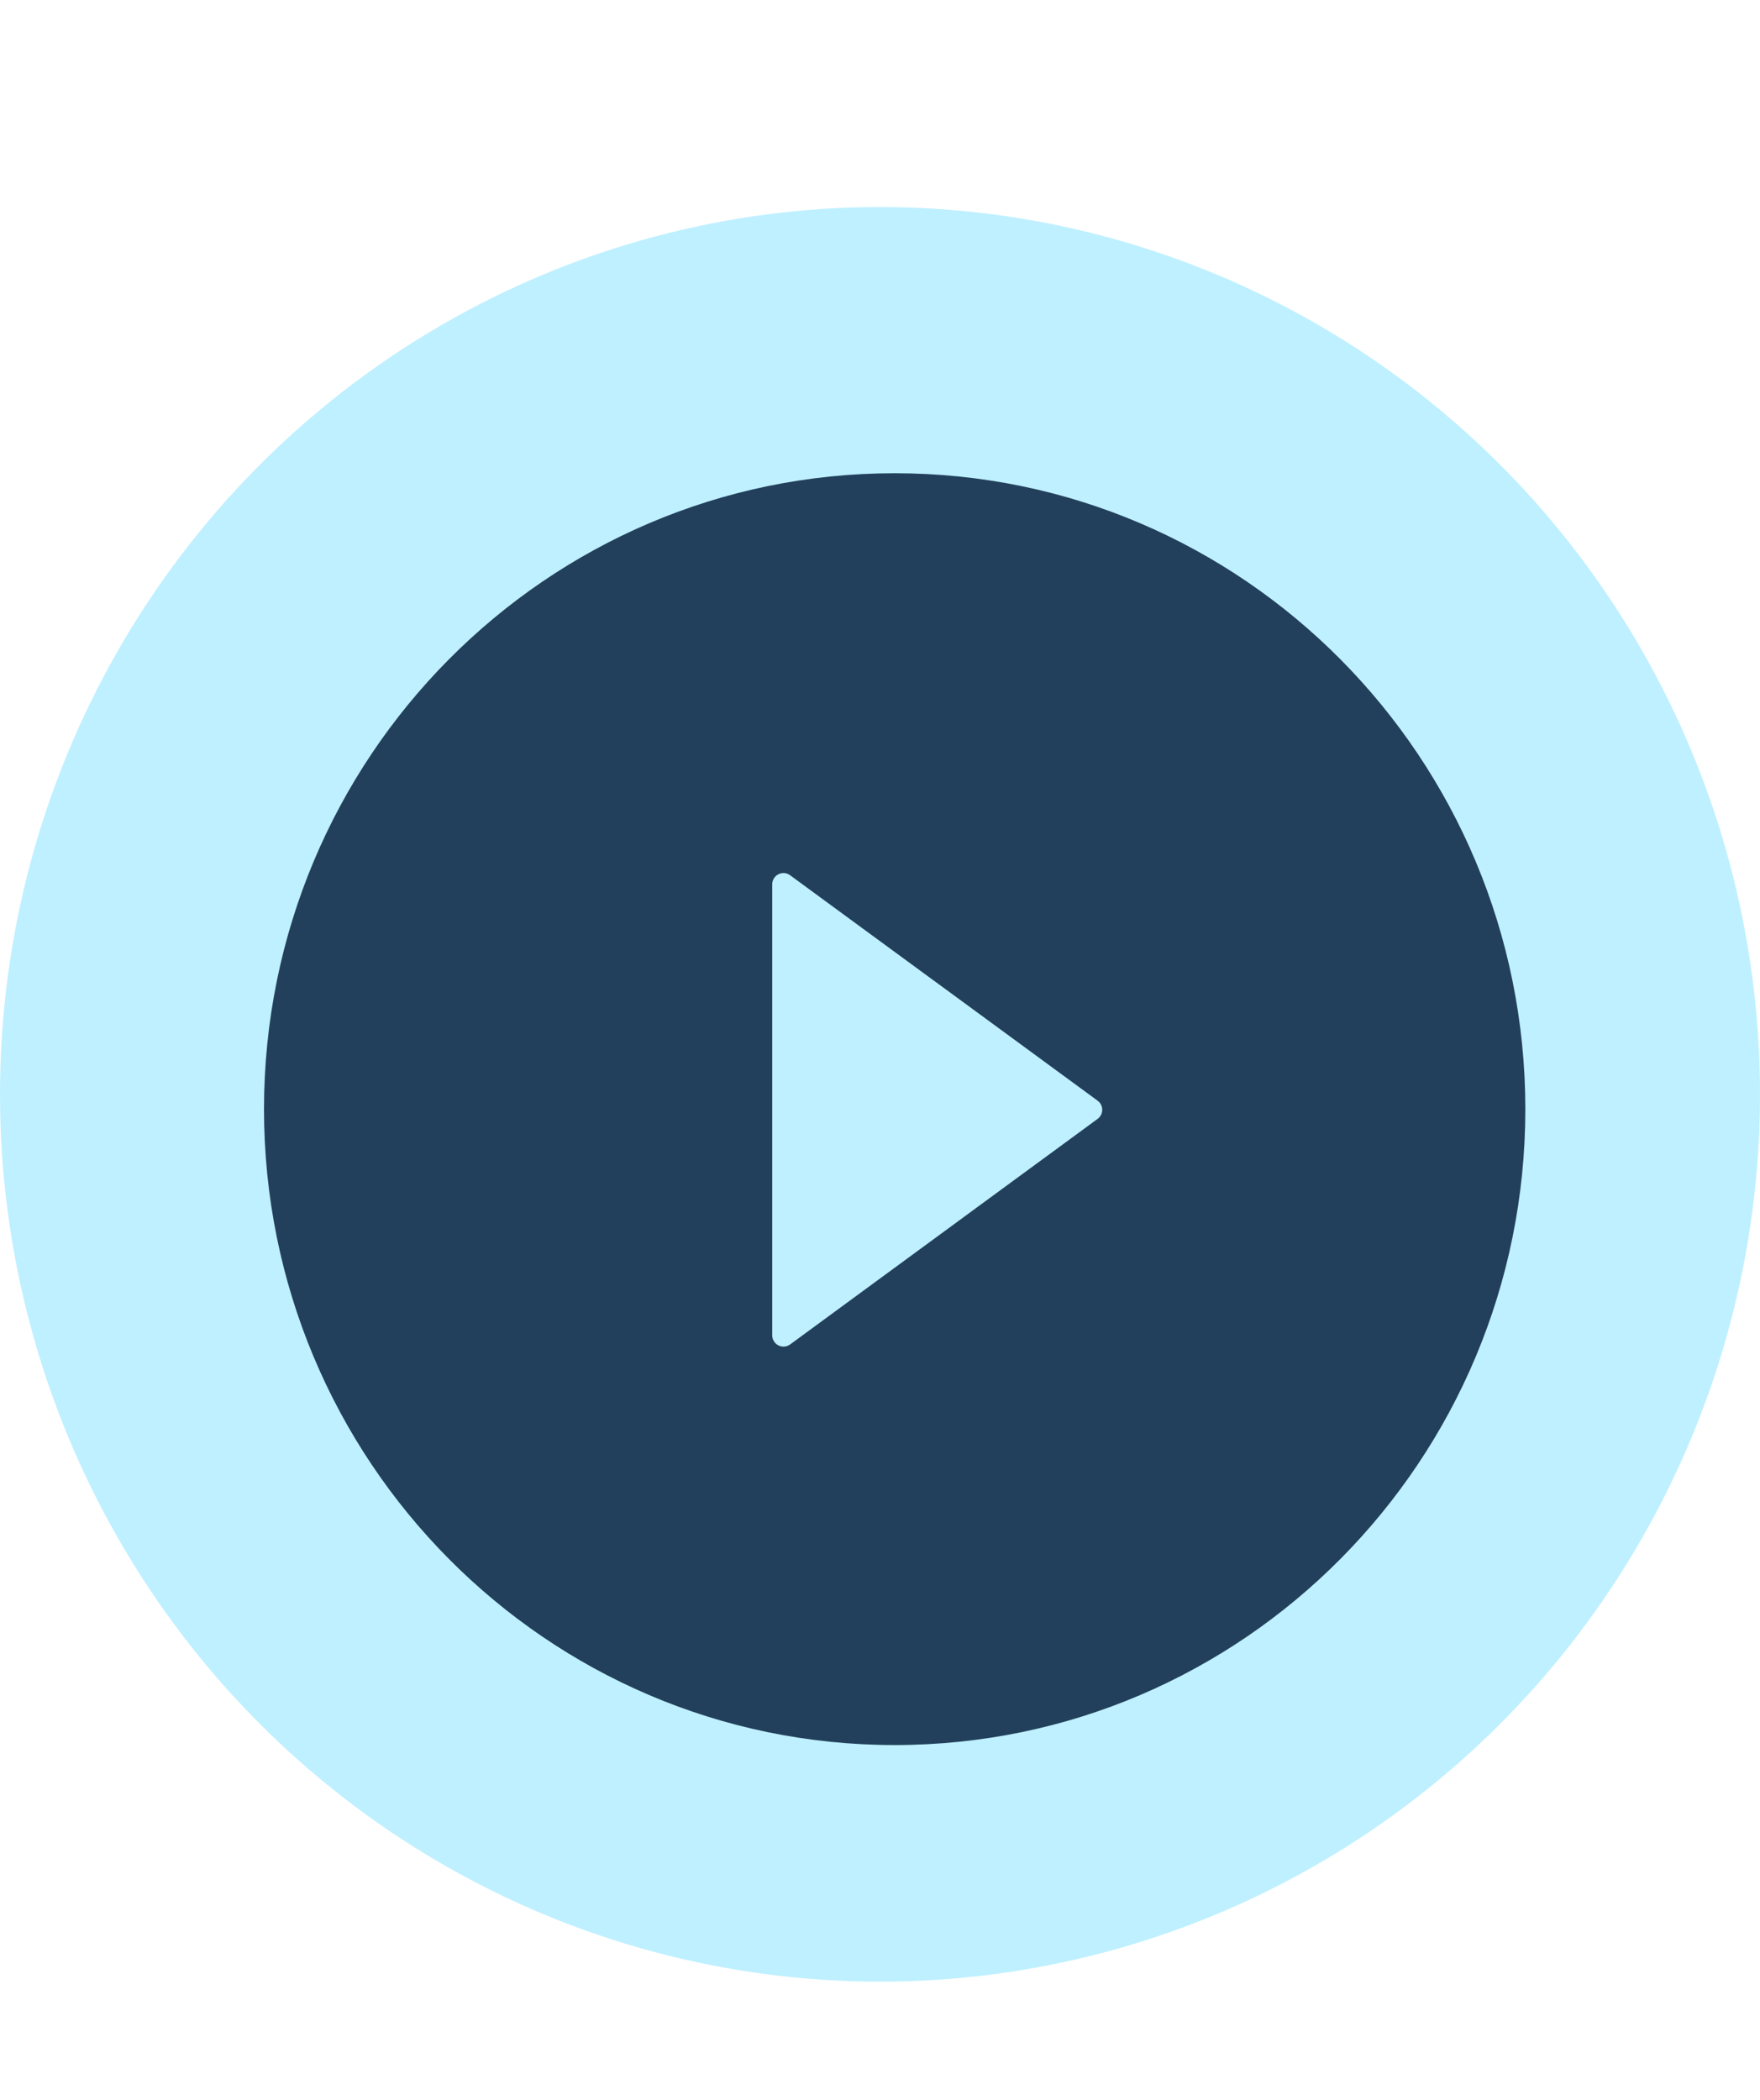
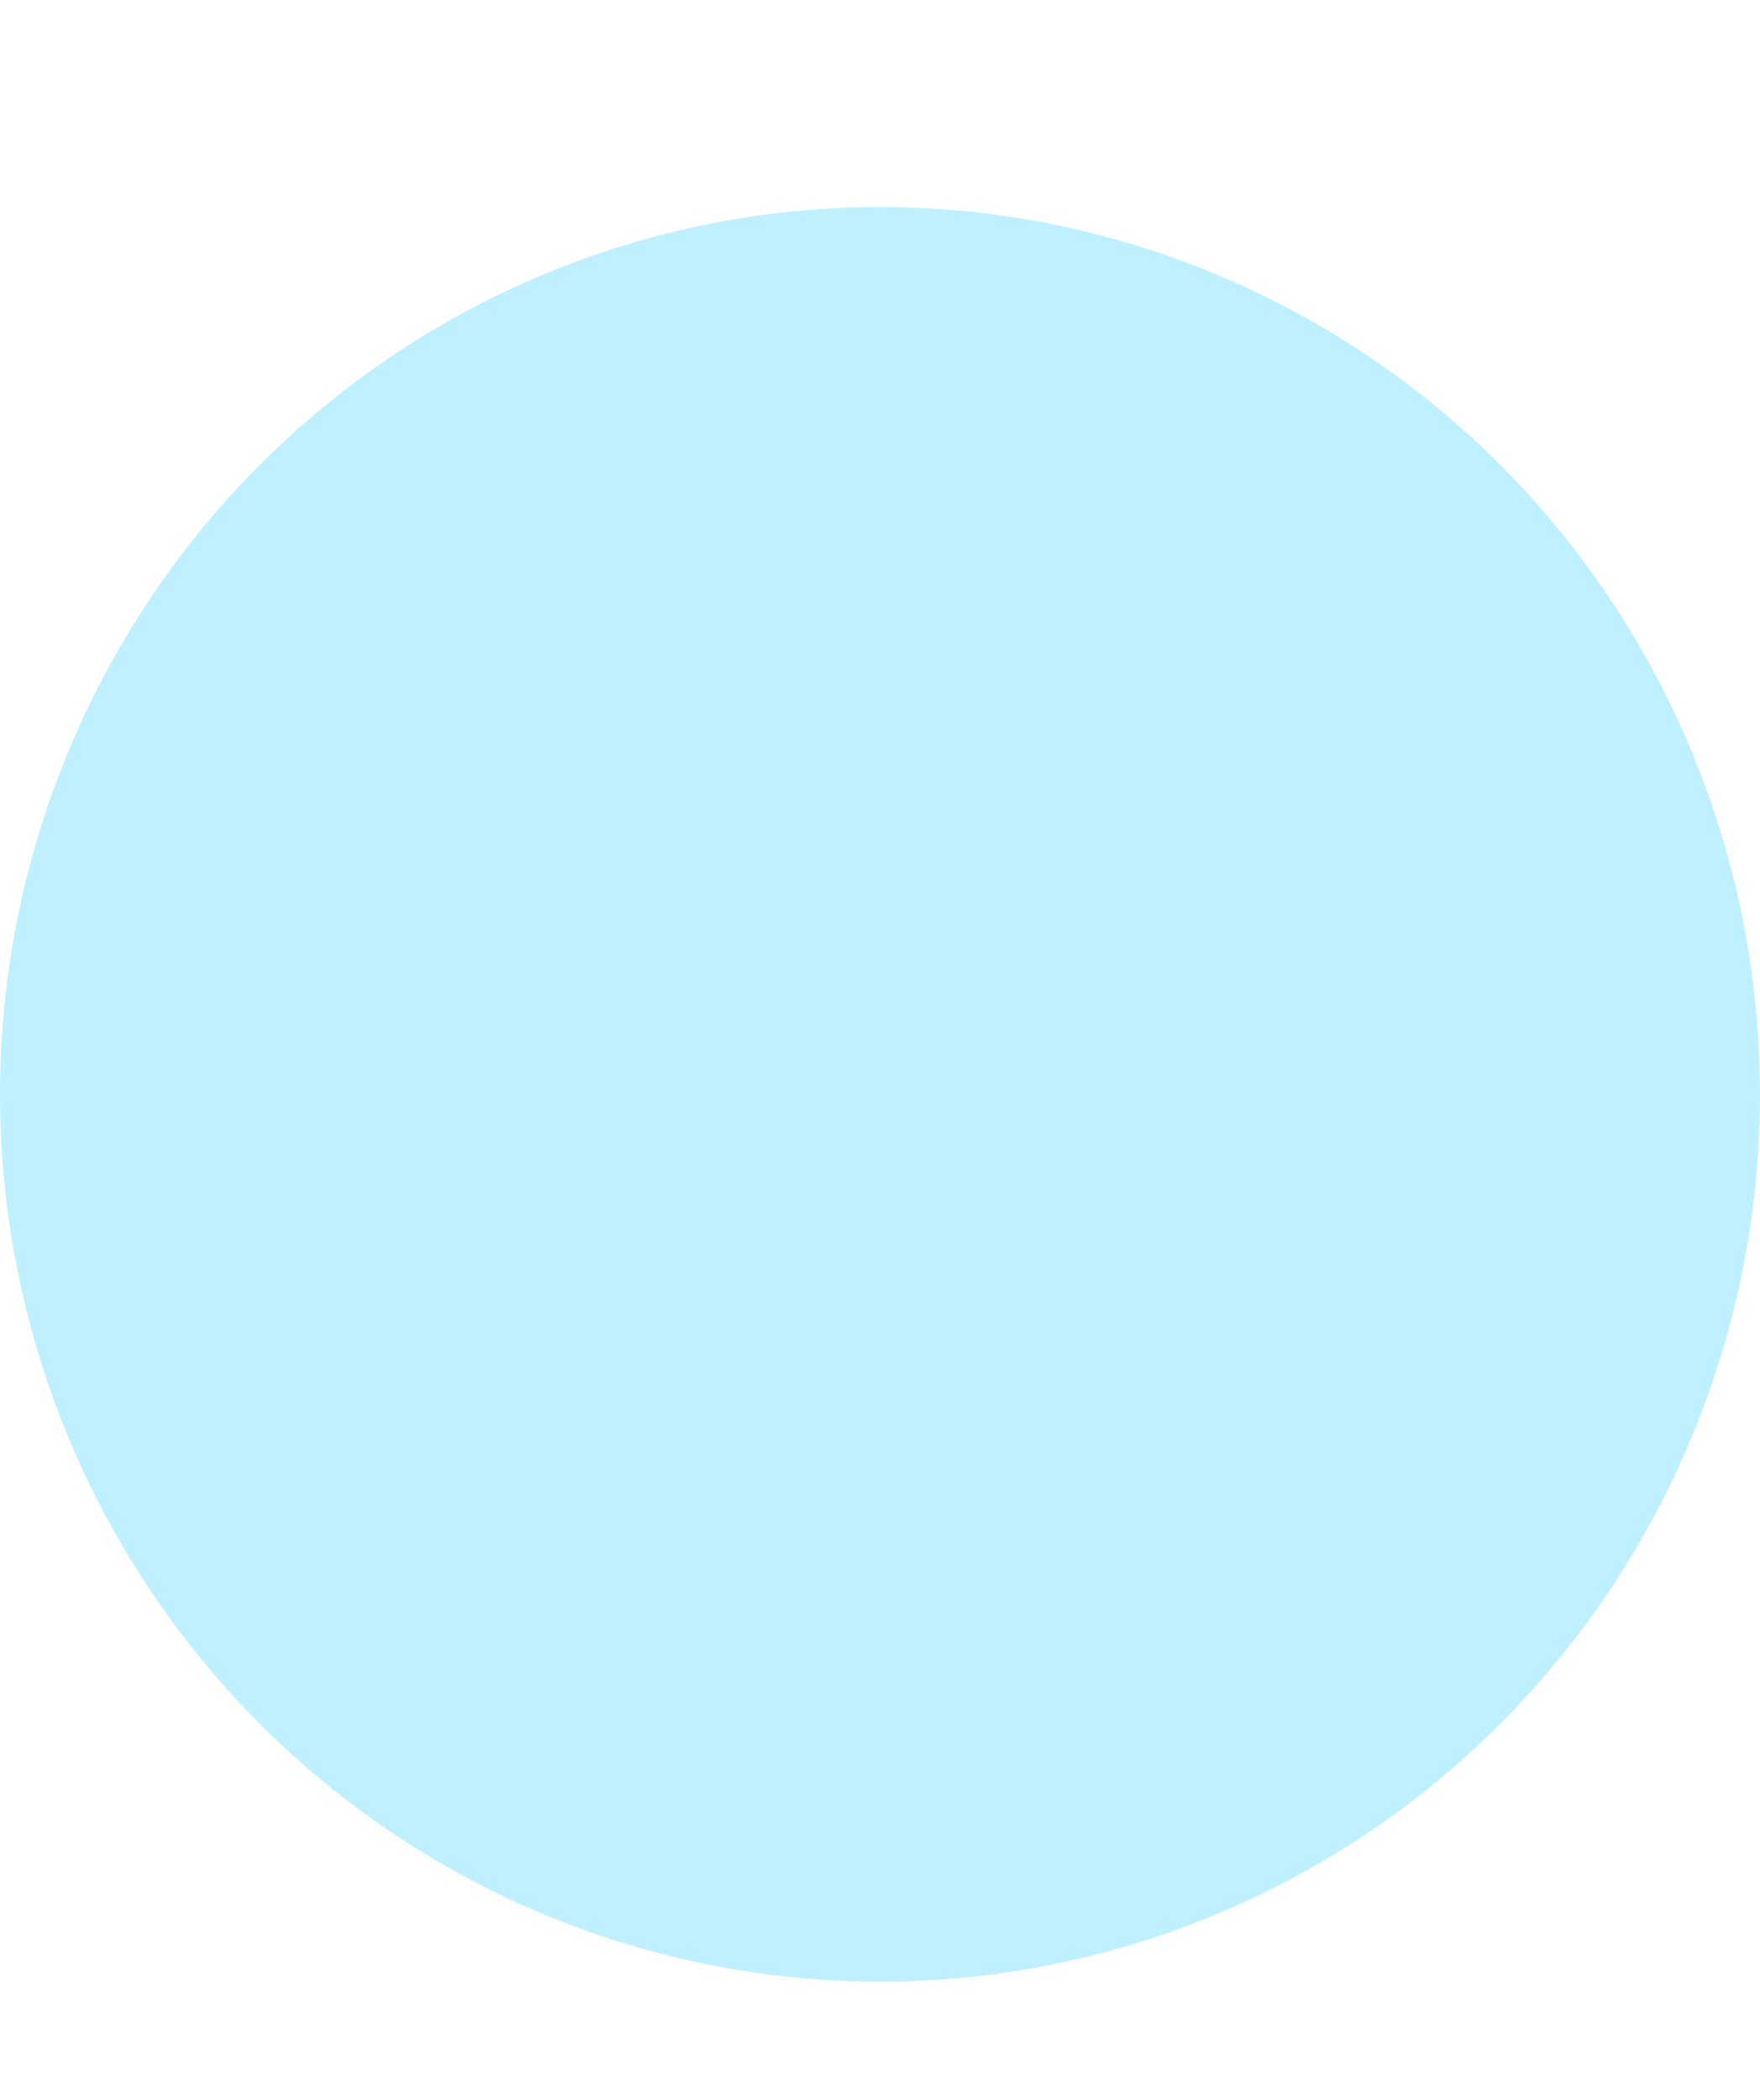
<svg xmlns="http://www.w3.org/2000/svg" width="88" height="105" viewBox="0 0 88 105" fill="none">
  <ellipse opacity="0.5" cx="44" cy="54.718" rx="44" ry="44.366" fill="#80E3FF" />
-   <path d="M44.733 23.662C27.32 23.662 13.2 37.899 13.2 55.458C13.2 73.016 27.32 87.254 44.733 87.254C62.147 87.254 76.267 73.016 76.267 55.458C76.267 37.899 62.147 23.662 44.733 23.662ZM54.876 55.948L39.504 67.225C39.419 67.286 39.32 67.323 39.217 67.331C39.113 67.338 39.01 67.317 38.917 67.27C38.825 67.222 38.747 67.15 38.693 67.06C38.639 66.971 38.61 66.868 38.61 66.764V44.223C38.609 44.118 38.638 44.015 38.692 43.926C38.746 43.836 38.824 43.763 38.916 43.716C39.009 43.668 39.113 43.647 39.217 43.655C39.32 43.663 39.42 43.7 39.504 43.762L54.876 55.032C54.949 55.084 55.008 55.152 55.049 55.232C55.09 55.312 55.111 55.4 55.111 55.49C55.111 55.58 55.09 55.668 55.049 55.748C55.008 55.827 54.949 55.896 54.876 55.948Z" fill="#22405C" />
</svg>